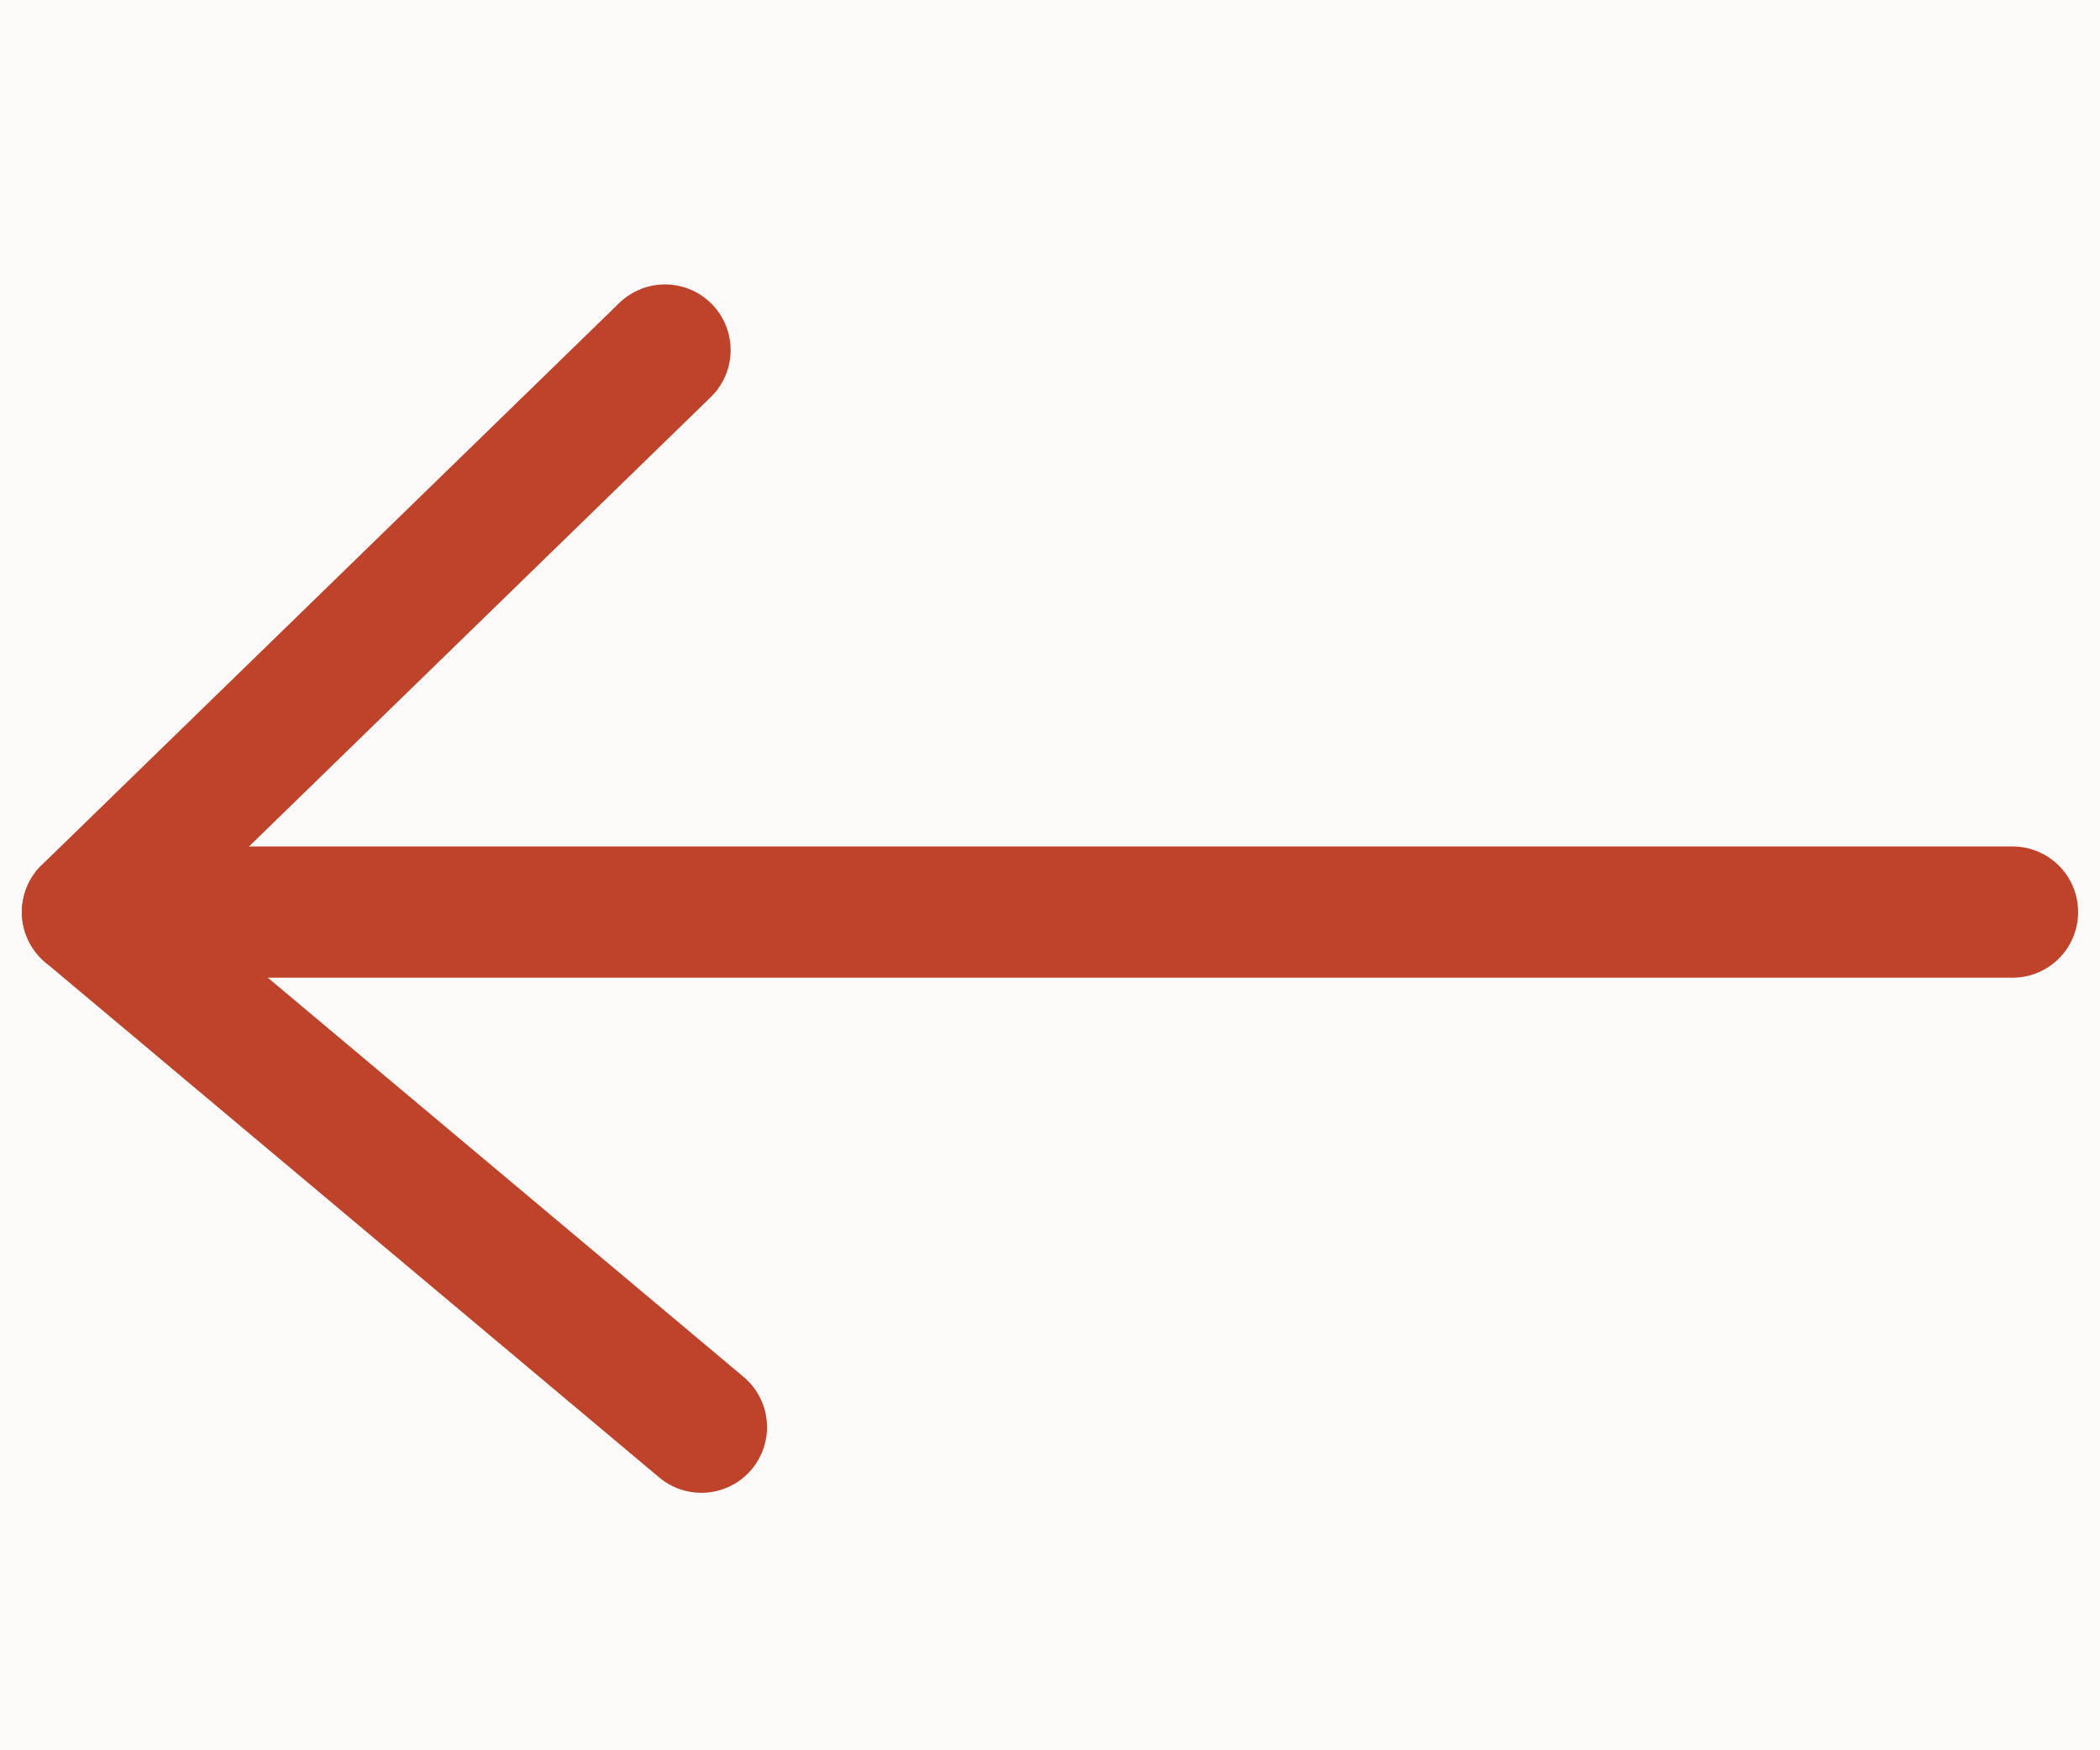
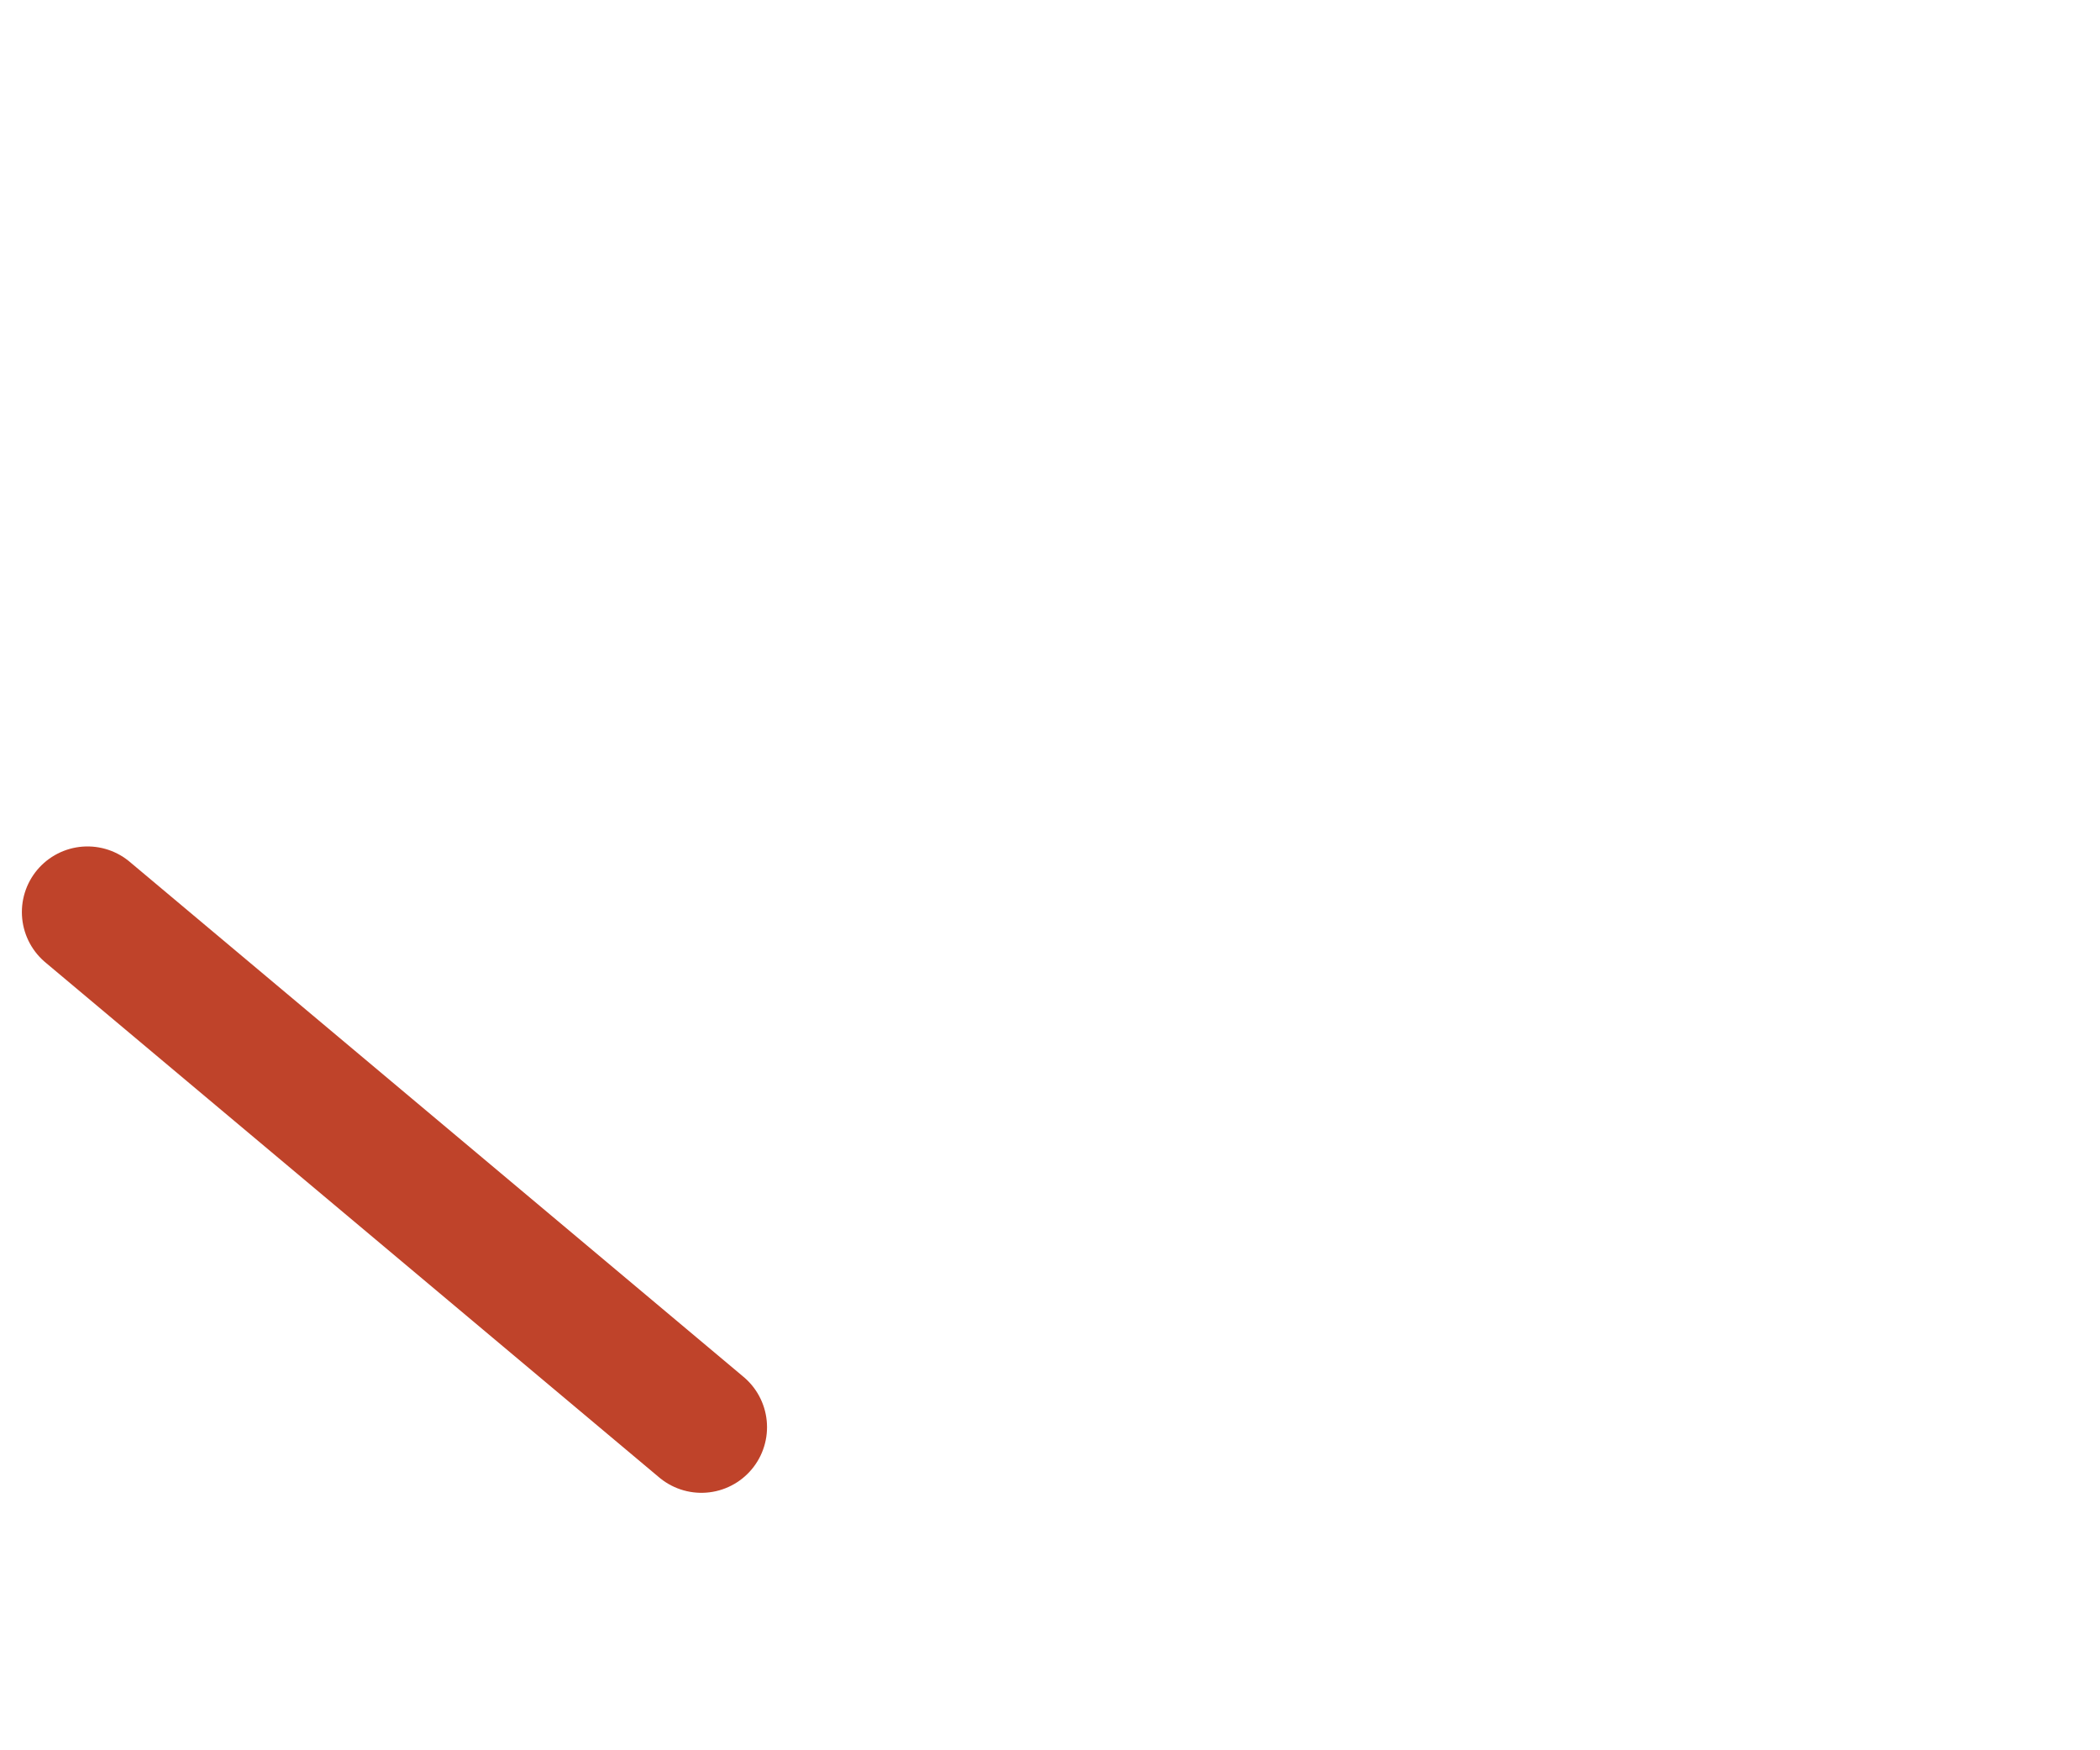
<svg xmlns="http://www.w3.org/2000/svg" width="24" height="20" viewBox="0 0 24 20" fill="none">
-   <rect width="24" height="20" fill="#FCFBF9" />
-   <path d="M7.6 4L1 10.422C3.081 10.422 23 10.422 23 10.422" stroke="#BF432A" stroke-width="1.5" stroke-linecap="round" stroke-linejoin="round" />
  <path d="M8.016 16.308L1 10.422" stroke="#BF432A" stroke-width="1.5" stroke-linecap="round" stroke-linejoin="round" />
</svg>